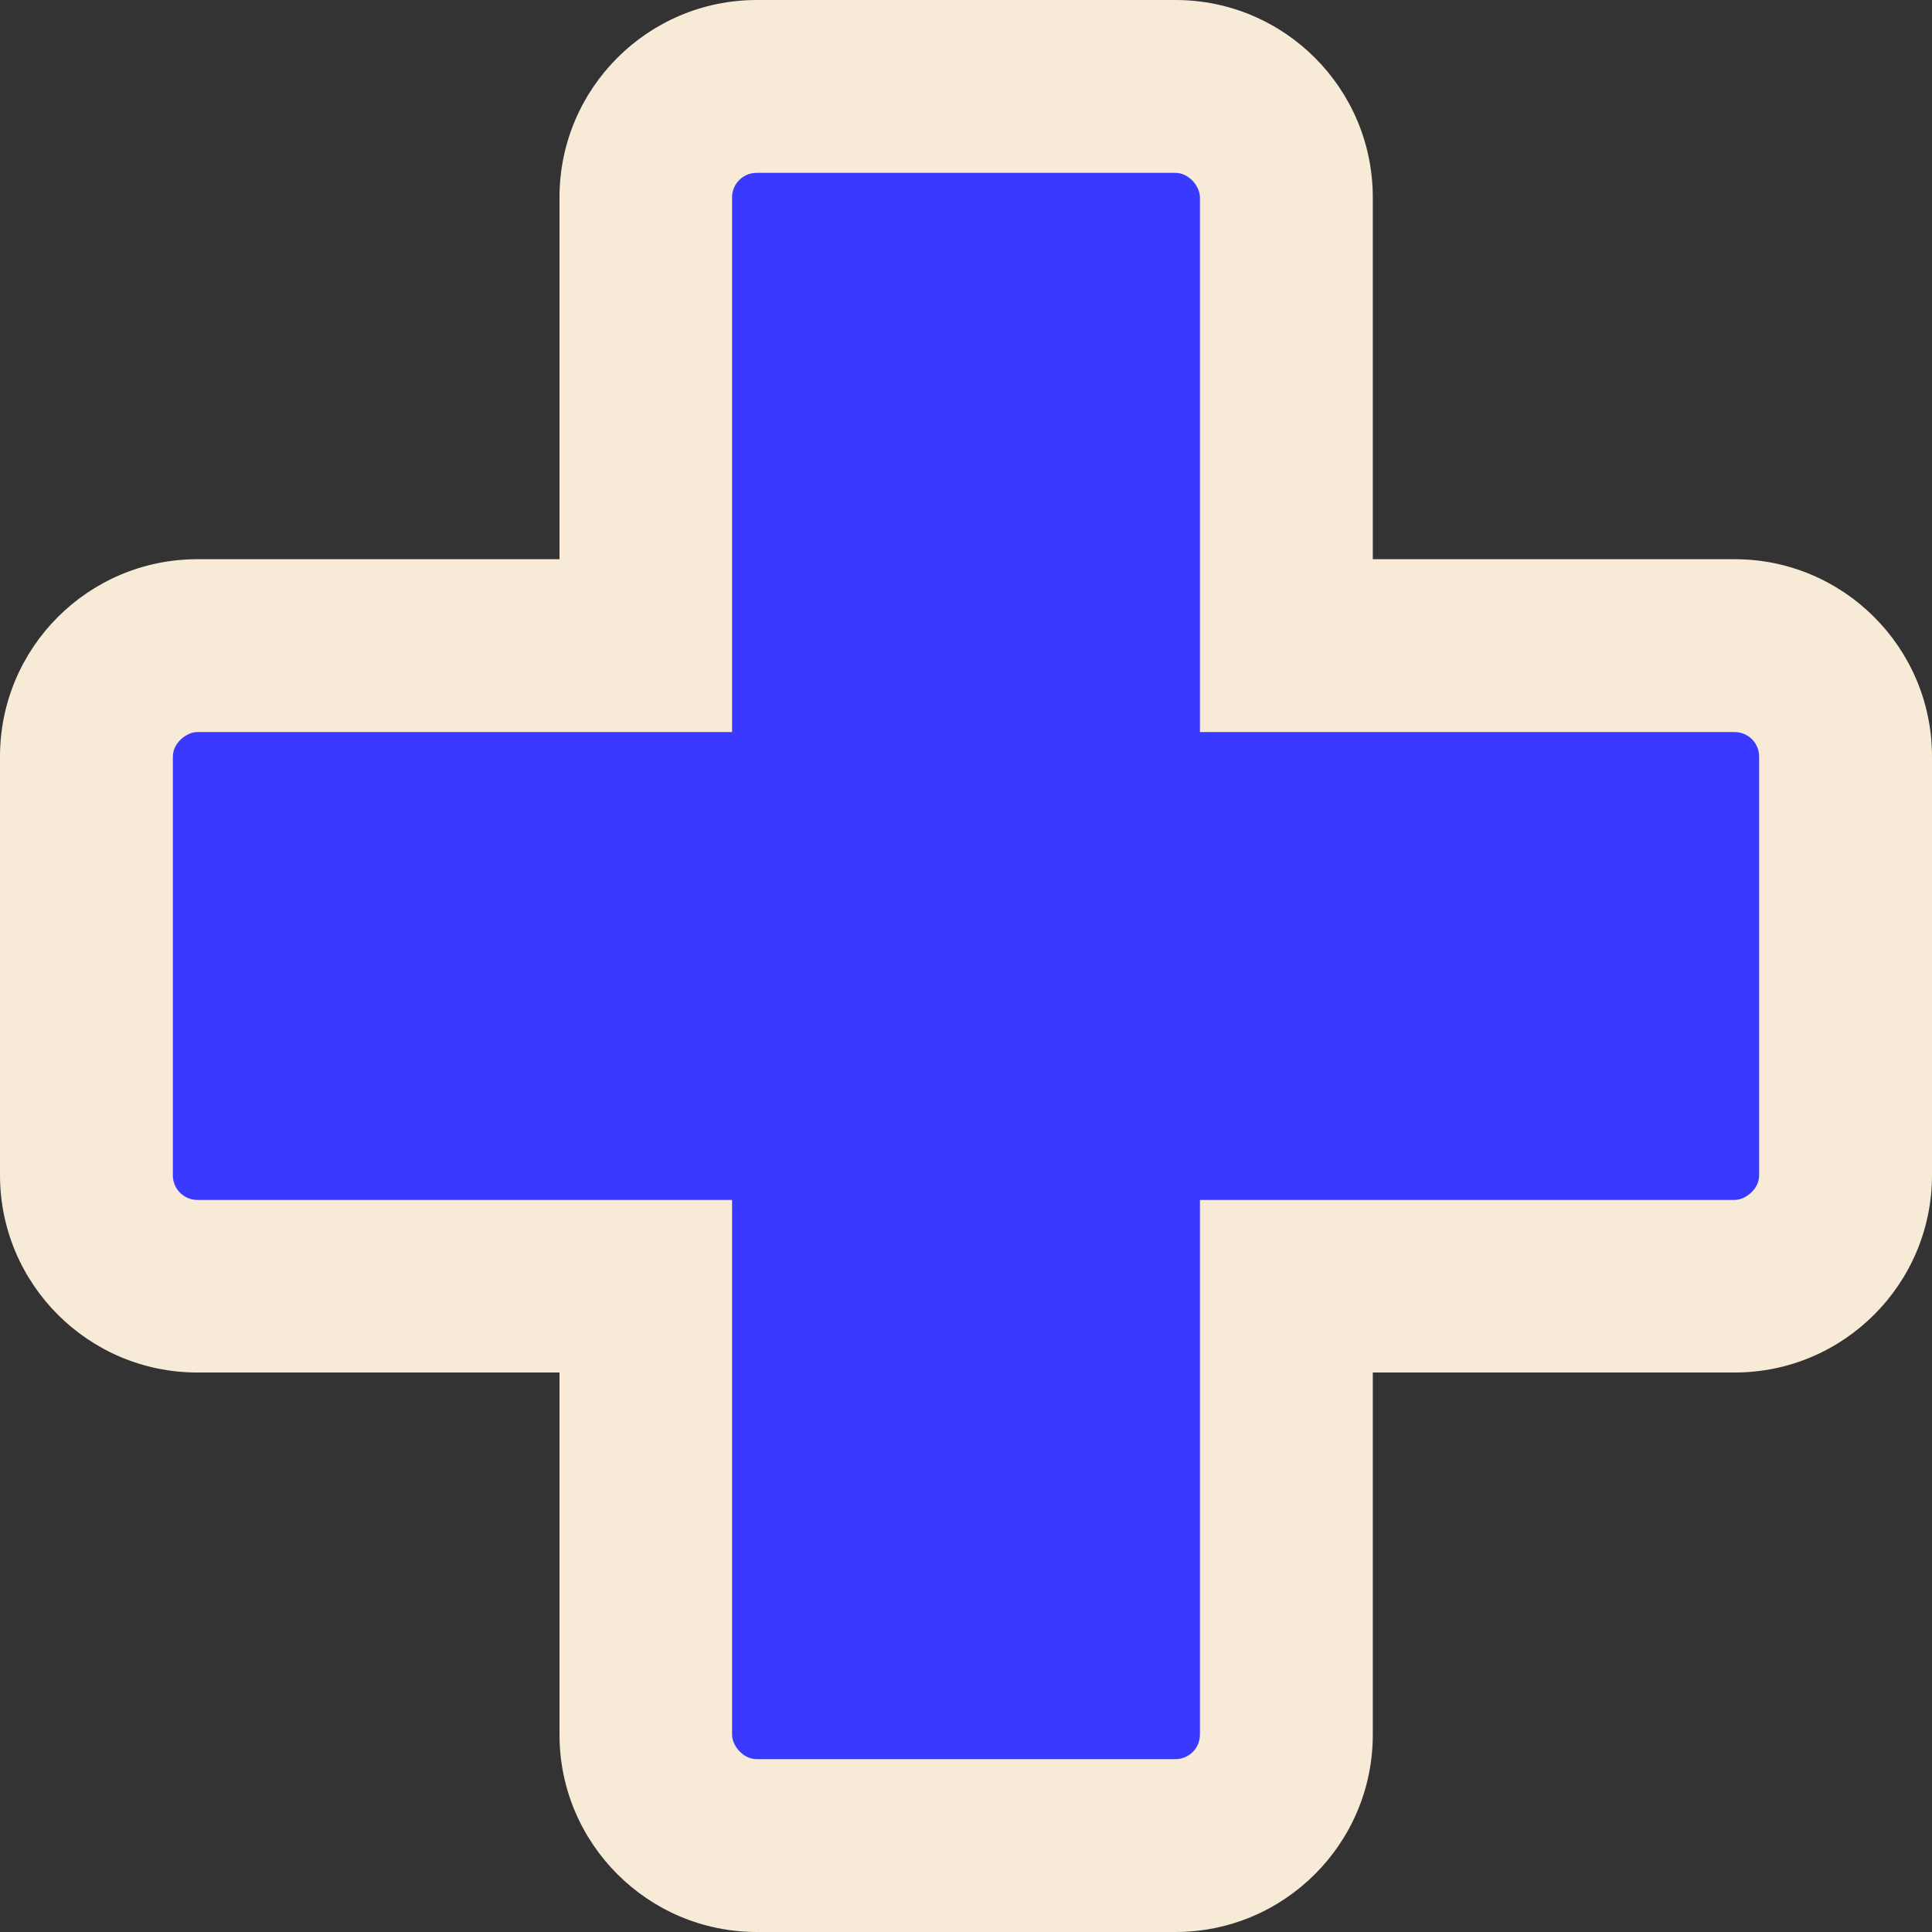
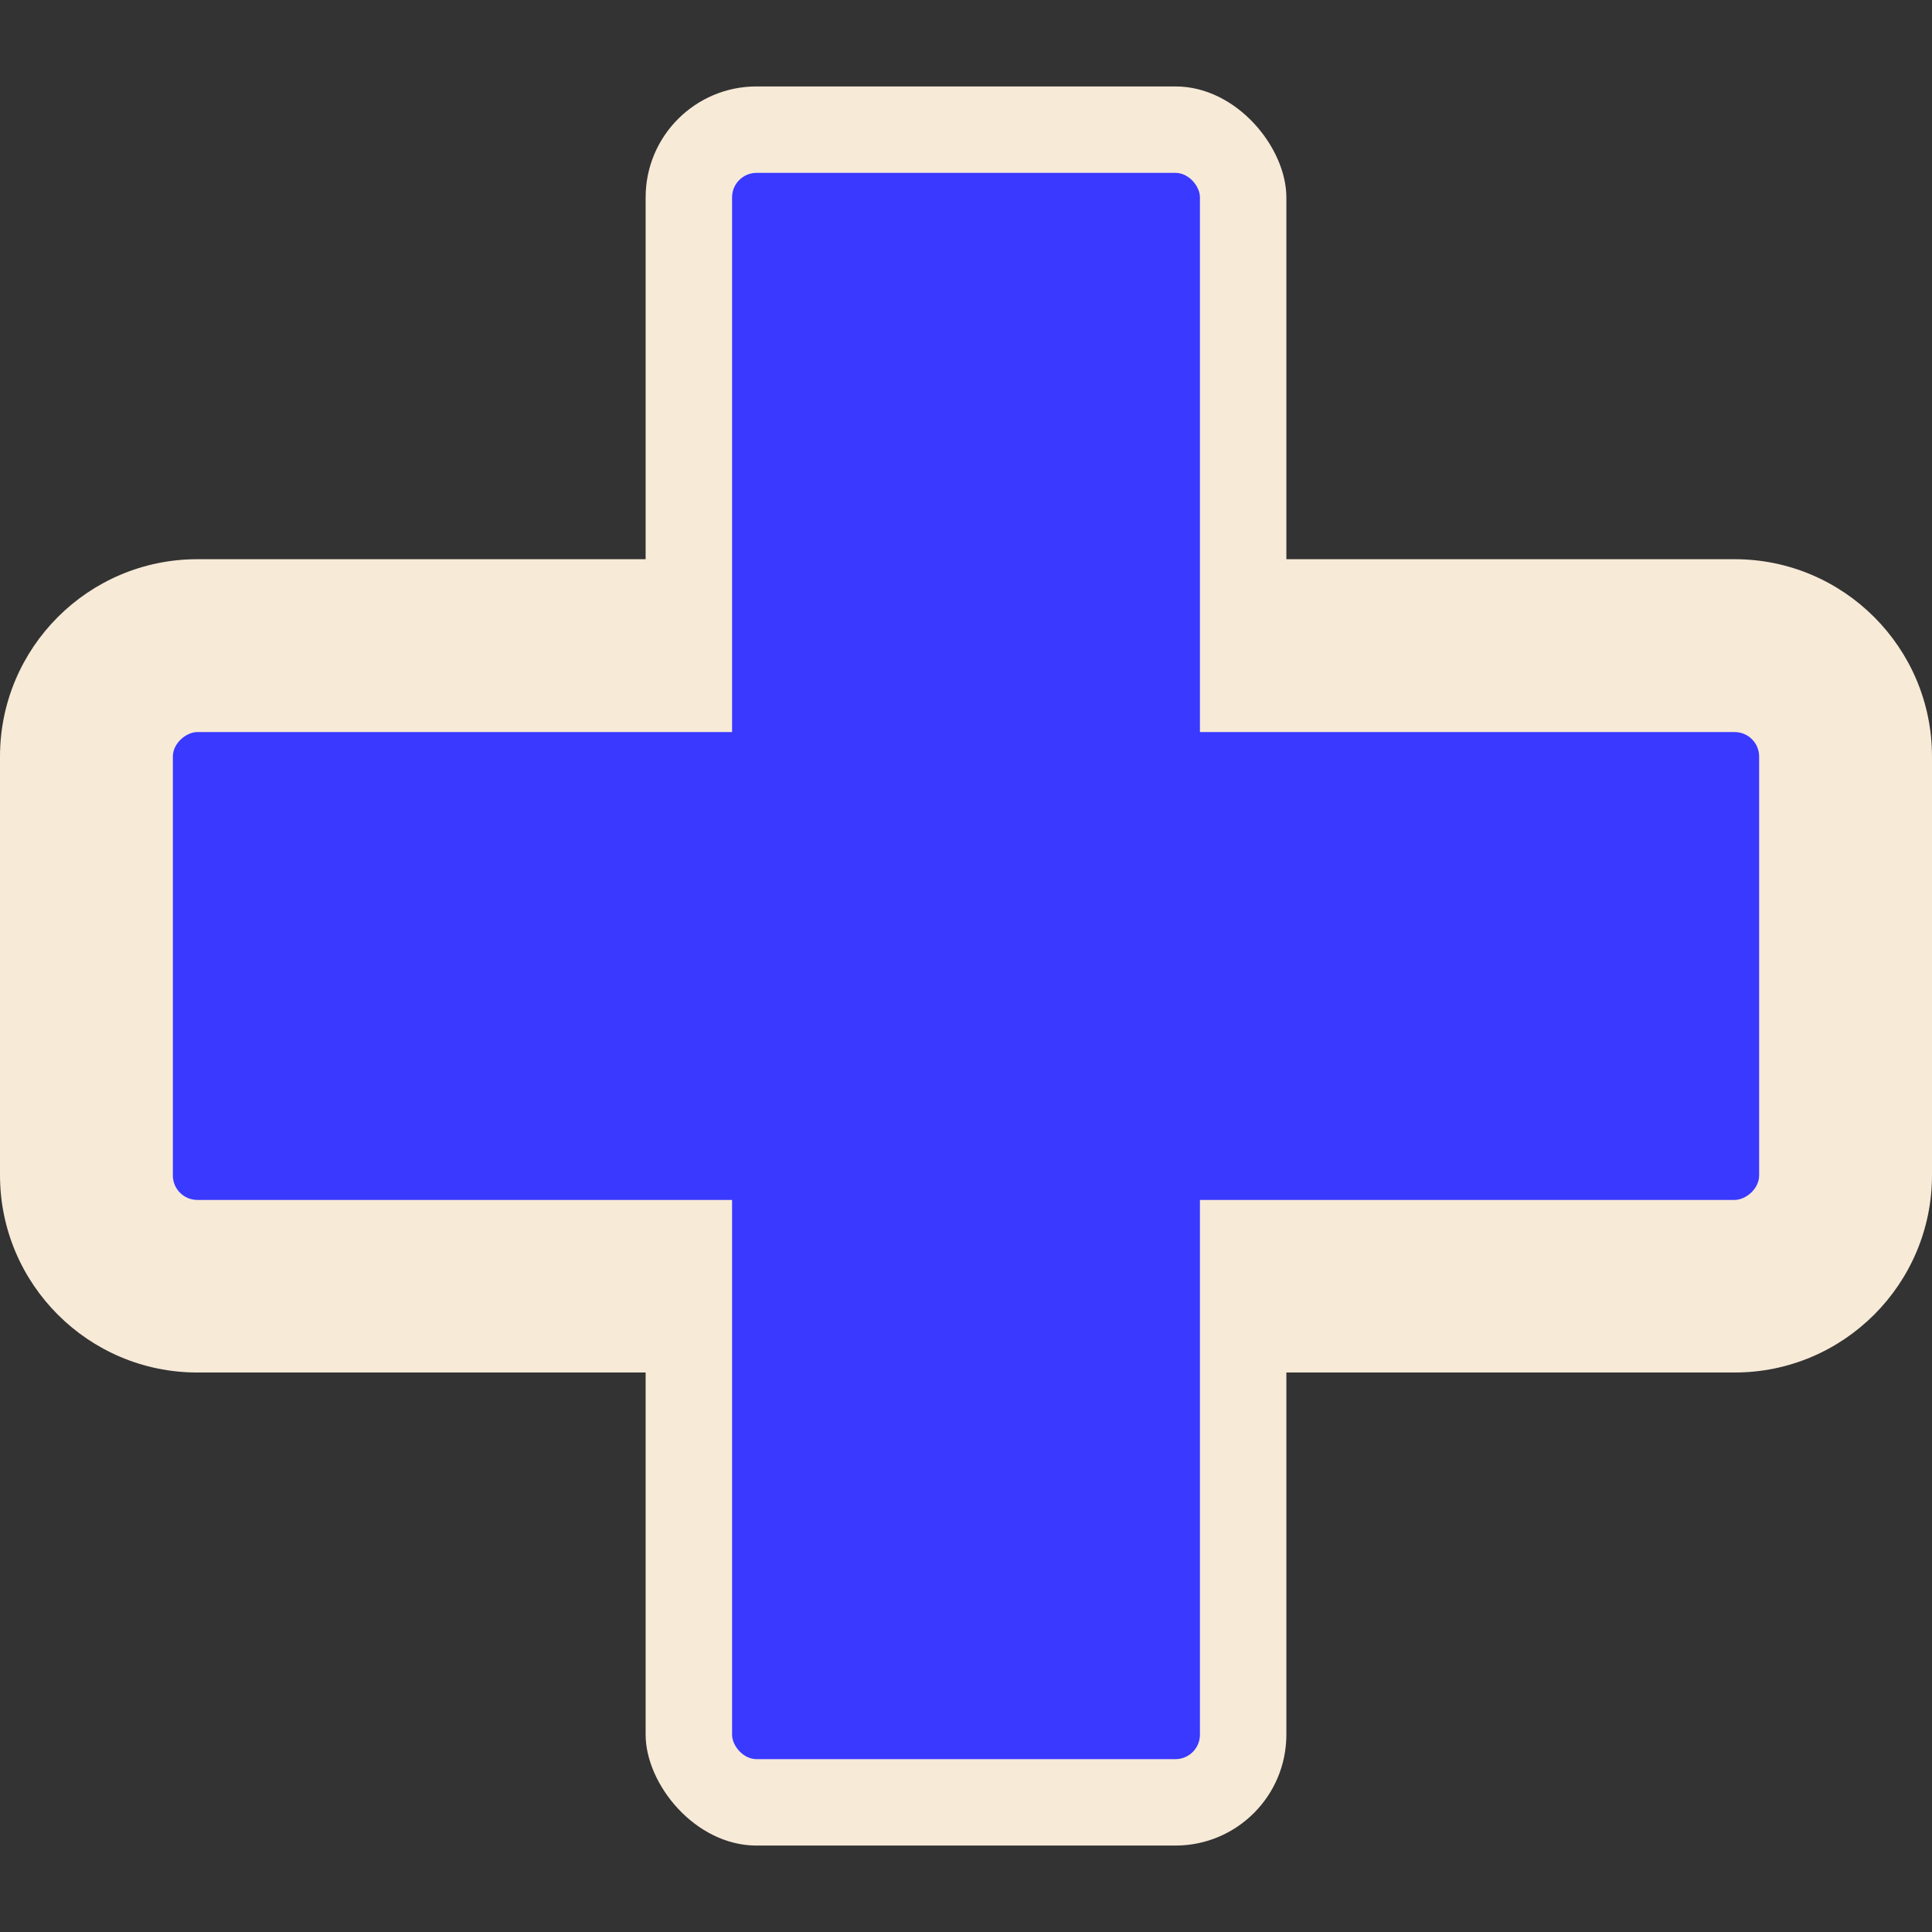
<svg xmlns="http://www.w3.org/2000/svg" id="Calque_2" data-name="Calque 2" viewBox="0 0 67.06 67.06">
  <rect x="0" y="0" width="67.06" height="67.06" fill="#333333" stroke="none" />
  <defs>
    <style>
      .cls-1 {
        fill: #f7ead7;
      }

      .cls-2 {
        fill: #3a39ff;
      }
    </style>
  </defs>
  <g id="Calque_1-2" data-name="Calque 1">
    <g>
      <g>
        <g>
          <rect class="cls-1" x="3" y="22.41" width="61.06" height="22.24" rx="3.85" ry="3.85" />
          <path class="cls-1" d="M60.21,25.41c.47,0,.85.38.85.85v14.53c0,.47-.38.85-.85.85H6.85c-.47,0-.85-.38-.85-.85v-14.53c0-.47.38-.85.85-.85h53.36M60.21,19.41H6.85c-3.78,0-6.85,3.07-6.85,6.85v14.53c0,3.78,3.07,6.85,6.85,6.85h53.36c3.78,0,6.85-3.07,6.85-6.85v-14.53c0-3.78-3.07-6.85-6.85-6.85h0Z" />
        </g>
        <g>
          <rect class="cls-1" x="22.41" y="3" width="22.24" height="61.06" rx="3.85" ry="3.85" />
-           <path class="cls-1" d="M40.8,6c.47,0,.85.38.85.85v53.36c0,.47-.38.85-.85.85h-14.53c-.47,0-.85-.38-.85-.85V6.85c0-.47.38-.85.85-.85h14.53M40.8,0h-14.53c-3.78,0-6.85,3.07-6.85,6.85v53.36c0,3.78,3.07,6.85,6.85,6.85h14.53c3.78,0,6.85-3.07,6.85-6.85V6.85c0-3.78-3.07-6.85-6.85-6.85h0Z" />
        </g>
      </g>
      <g>
        <rect class="cls-2" x="25.41" y="6" width="16.24" height="55.06" rx=".85" ry=".85" transform="translate(67.06 0) rotate(90)" />
        <rect class="cls-2" x="25.41" y="6" width="16.24" height="55.06" rx=".85" ry=".85" transform="translate(67.06 67.06) rotate(180)" />
      </g>
    </g>
  </g>
</svg>